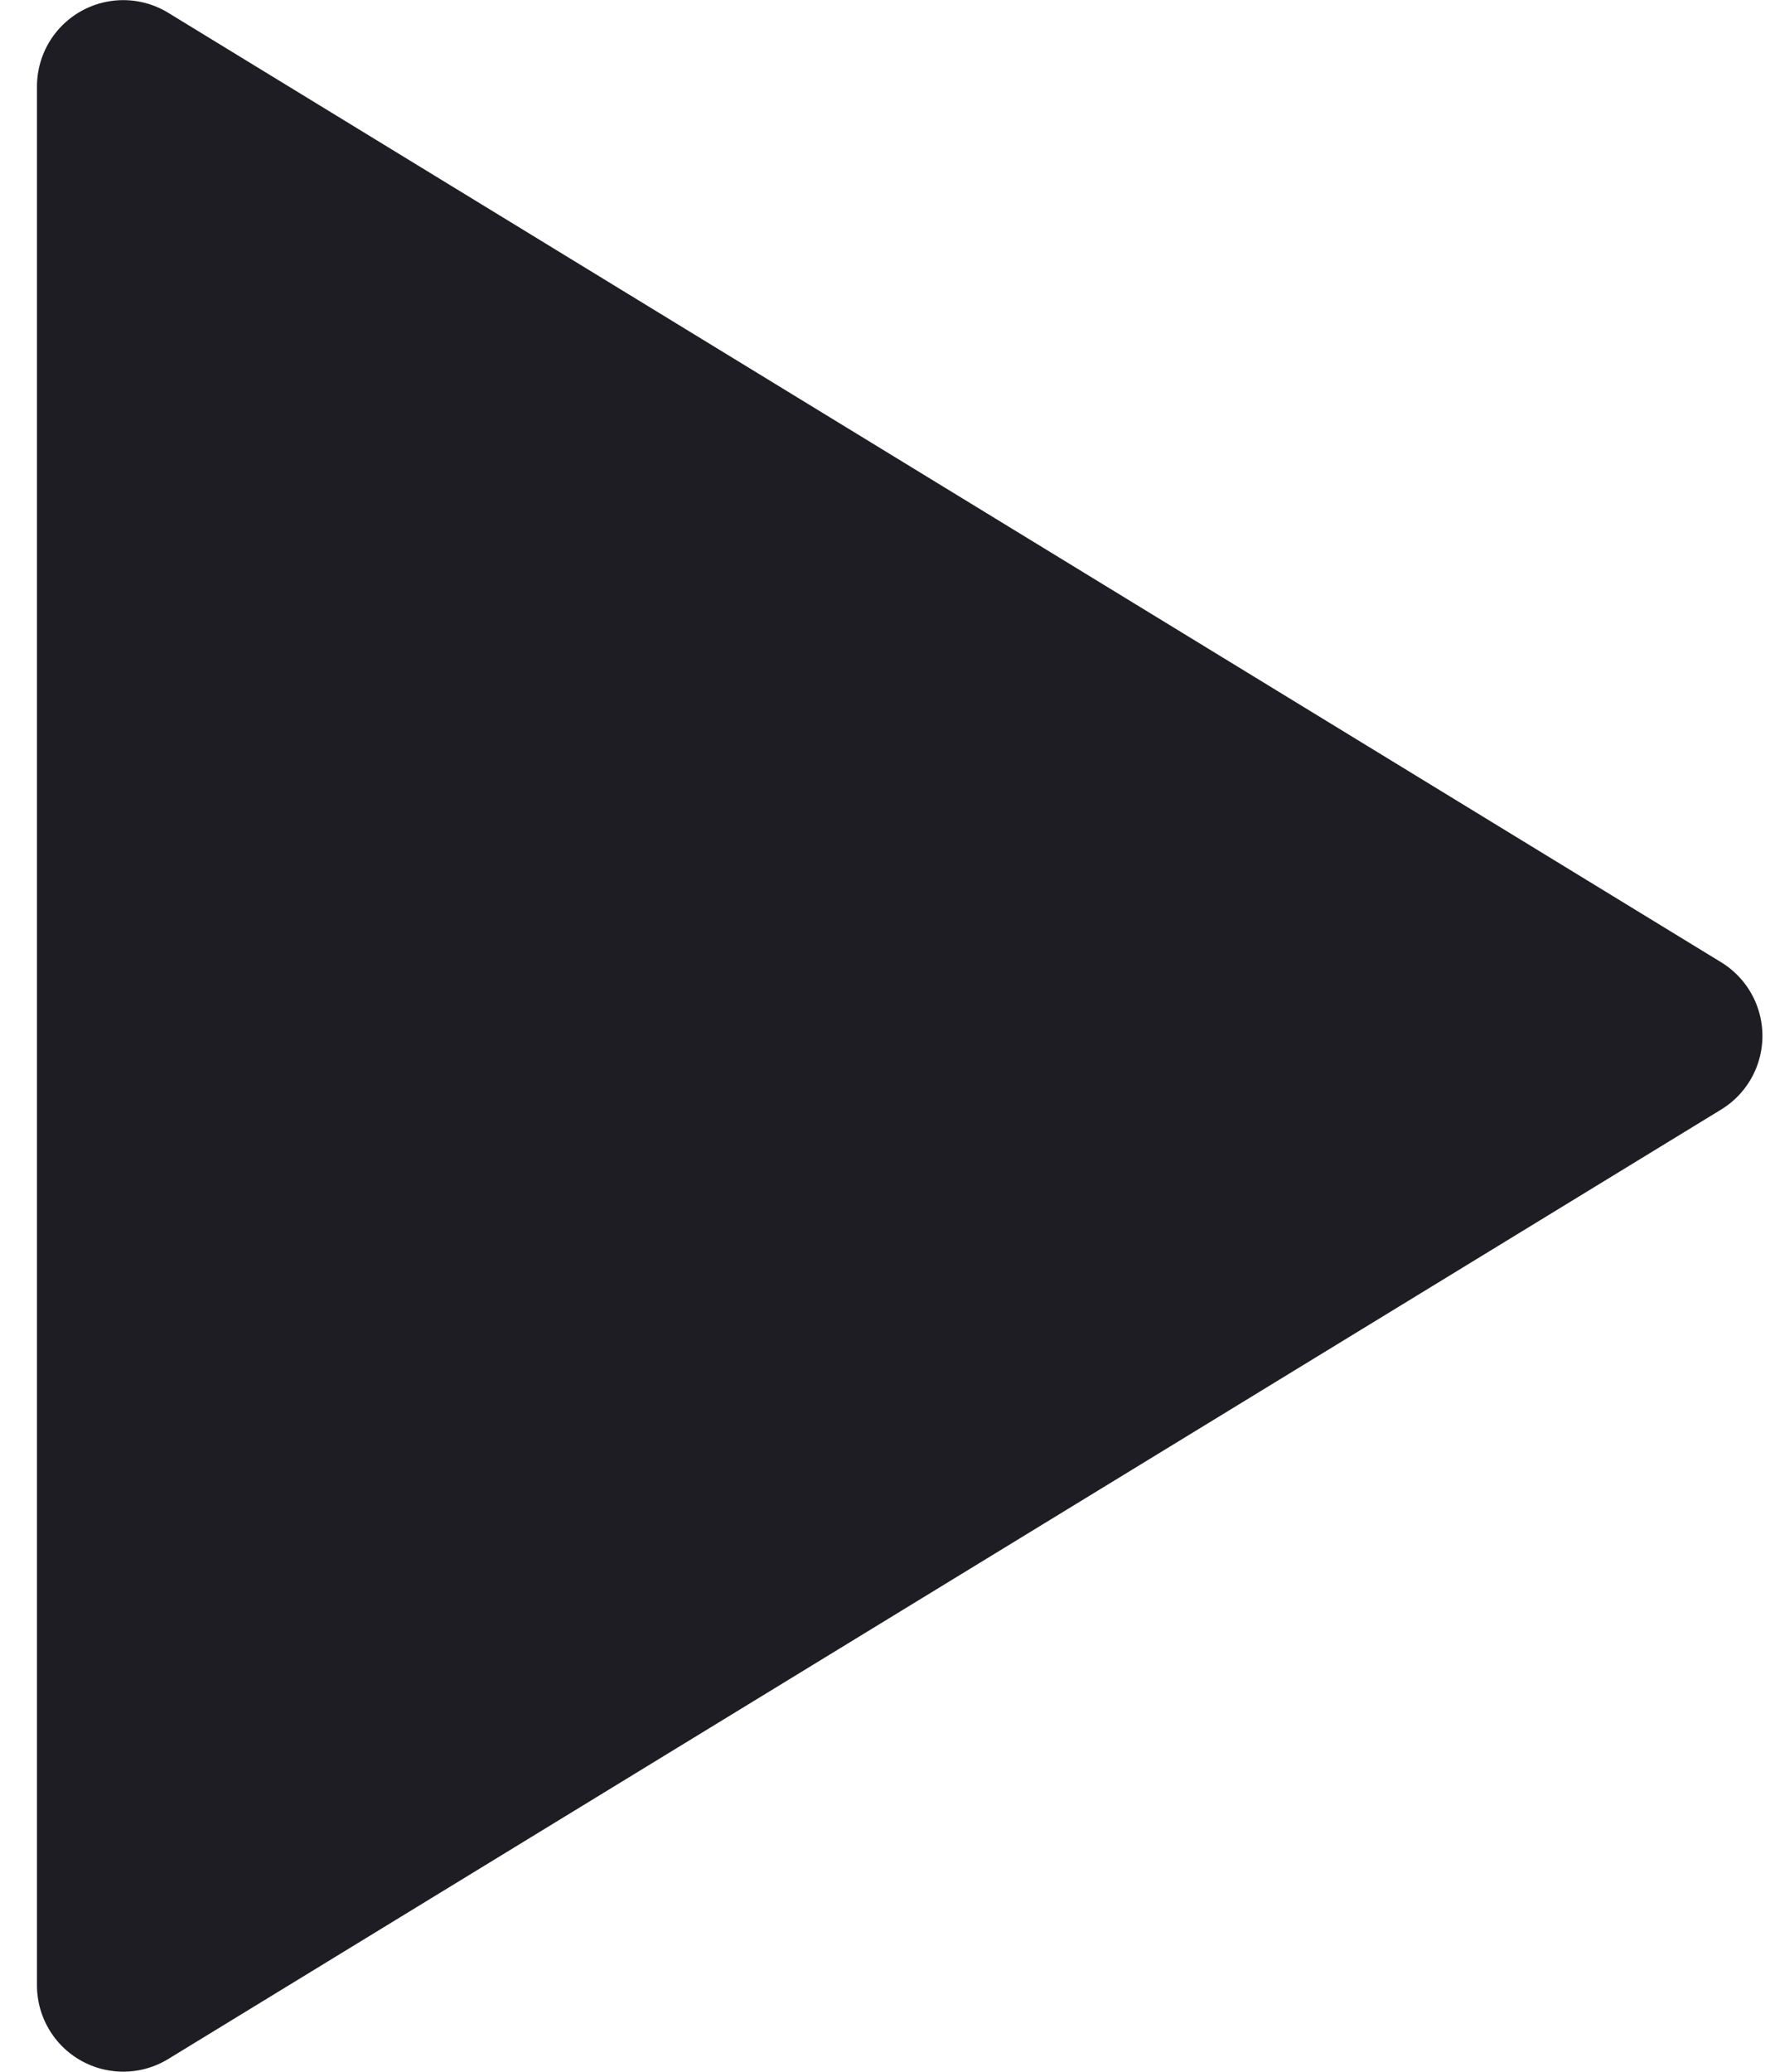
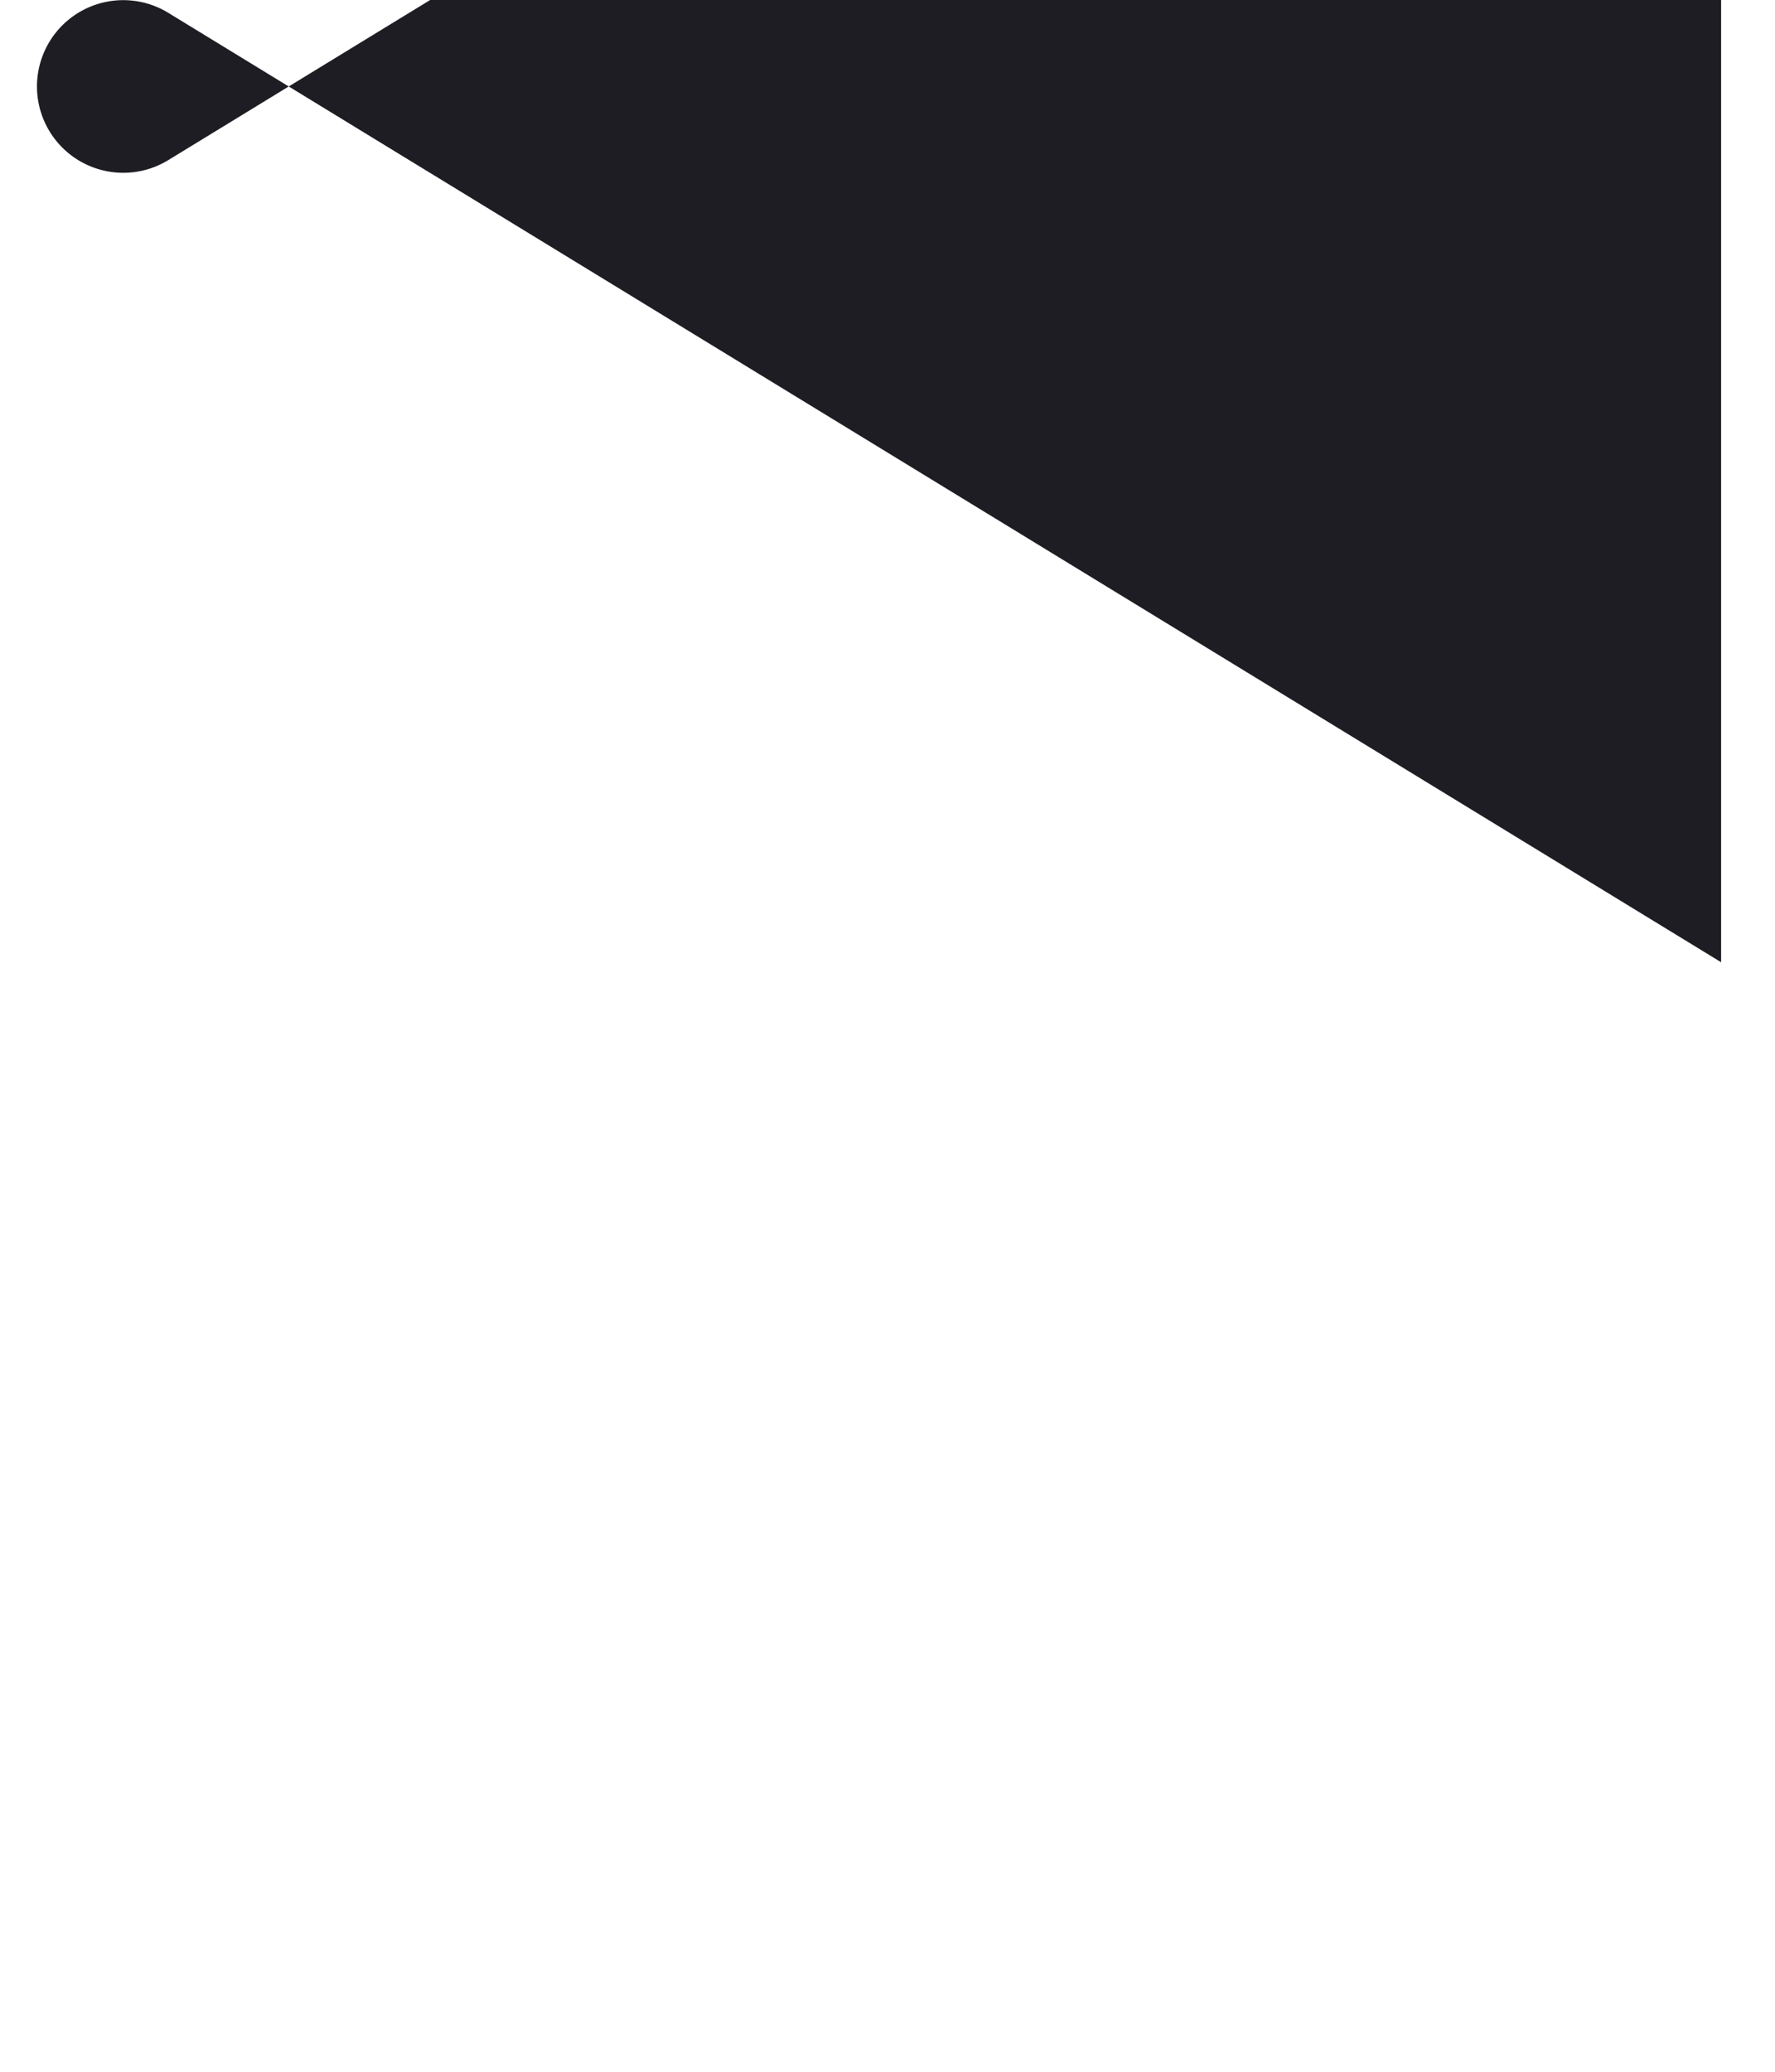
<svg xmlns="http://www.w3.org/2000/svg" fill="none" viewBox="0 0 36 42">
-   <path d="M34.907 19.507 3.413.26A1.75 1.75 0 0 0 .75 1.753v38.495a1.75 1.75 0 0 0 2.663 1.493l31.494-19.247a1.75 1.75 0 0 0 0-2.987Z" fill="#1F1D24" />
+   <path d="M34.907 19.507 3.413.26A1.75 1.75 0 0 0 .75 1.753a1.75 1.75 0 0 0 2.663 1.493l31.494-19.247a1.75 1.75 0 0 0 0-2.987Z" fill="#1F1D24" />
</svg>